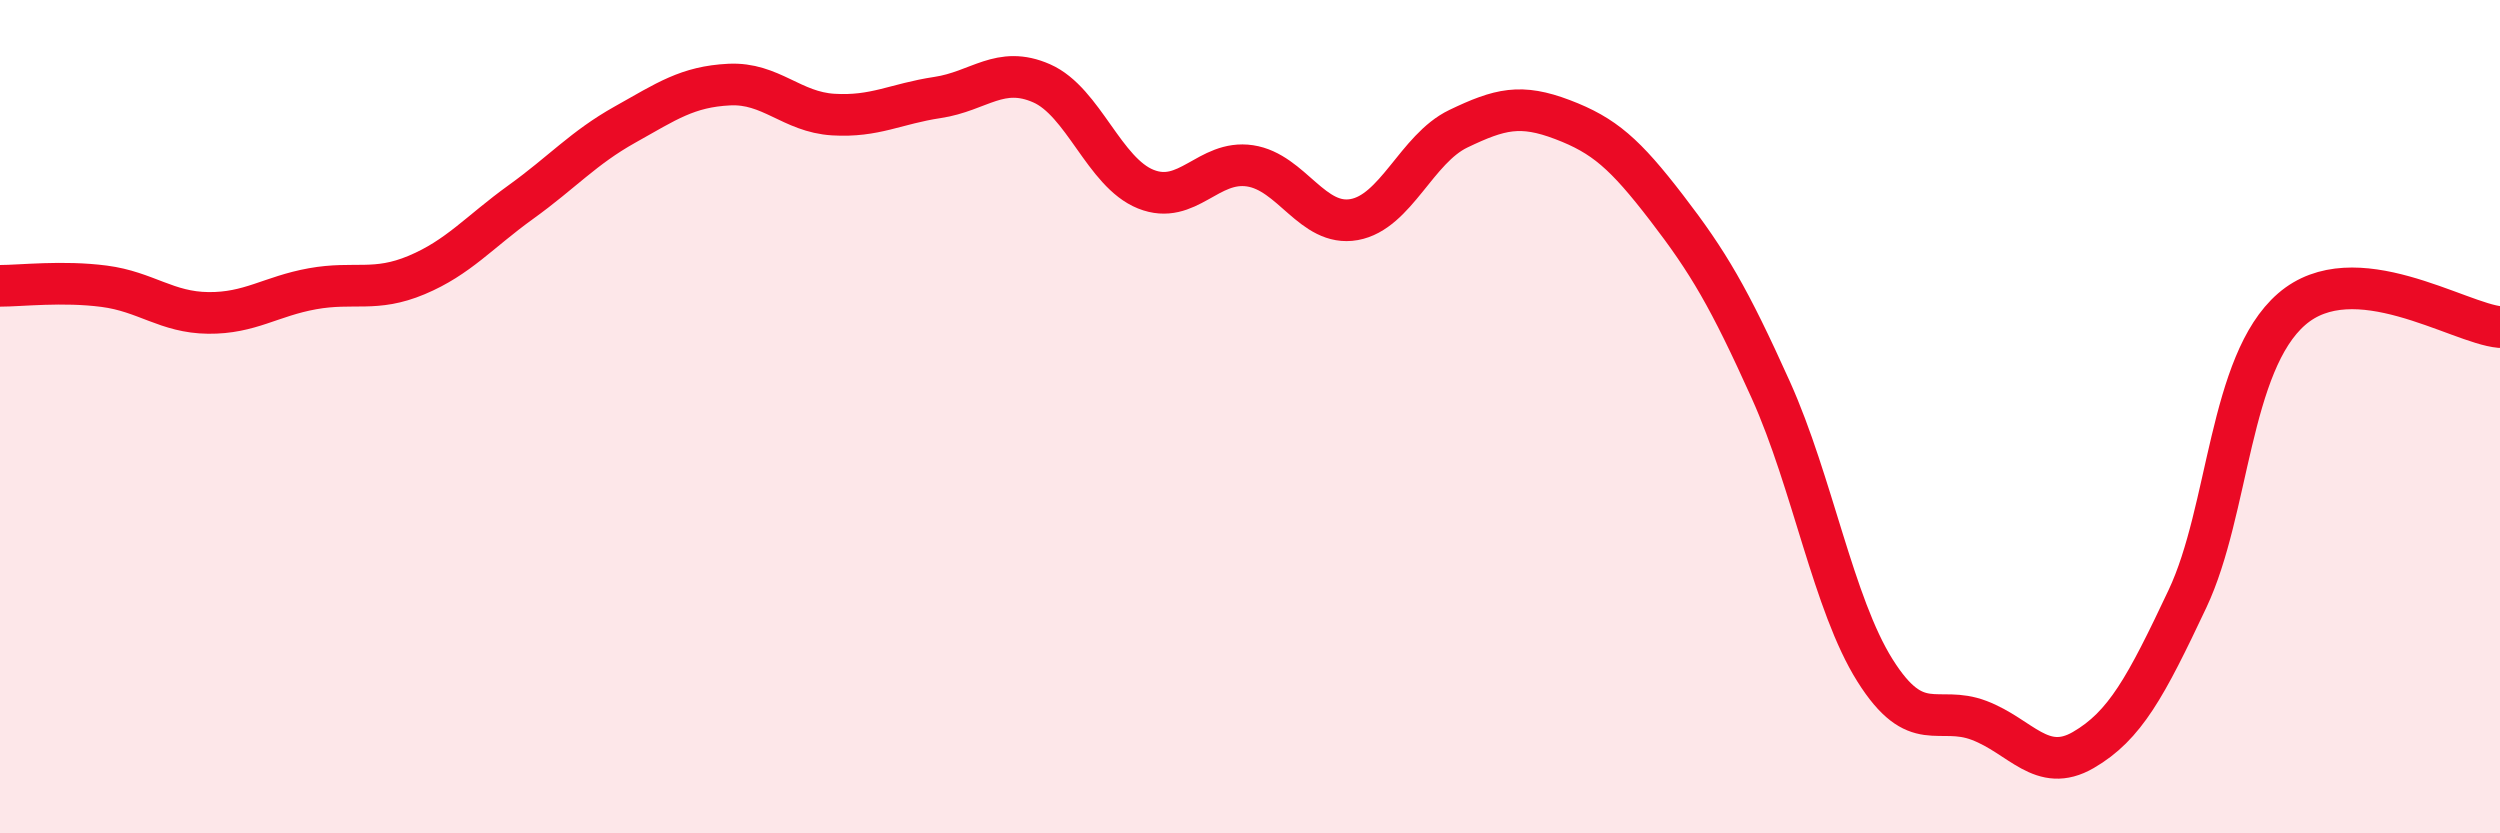
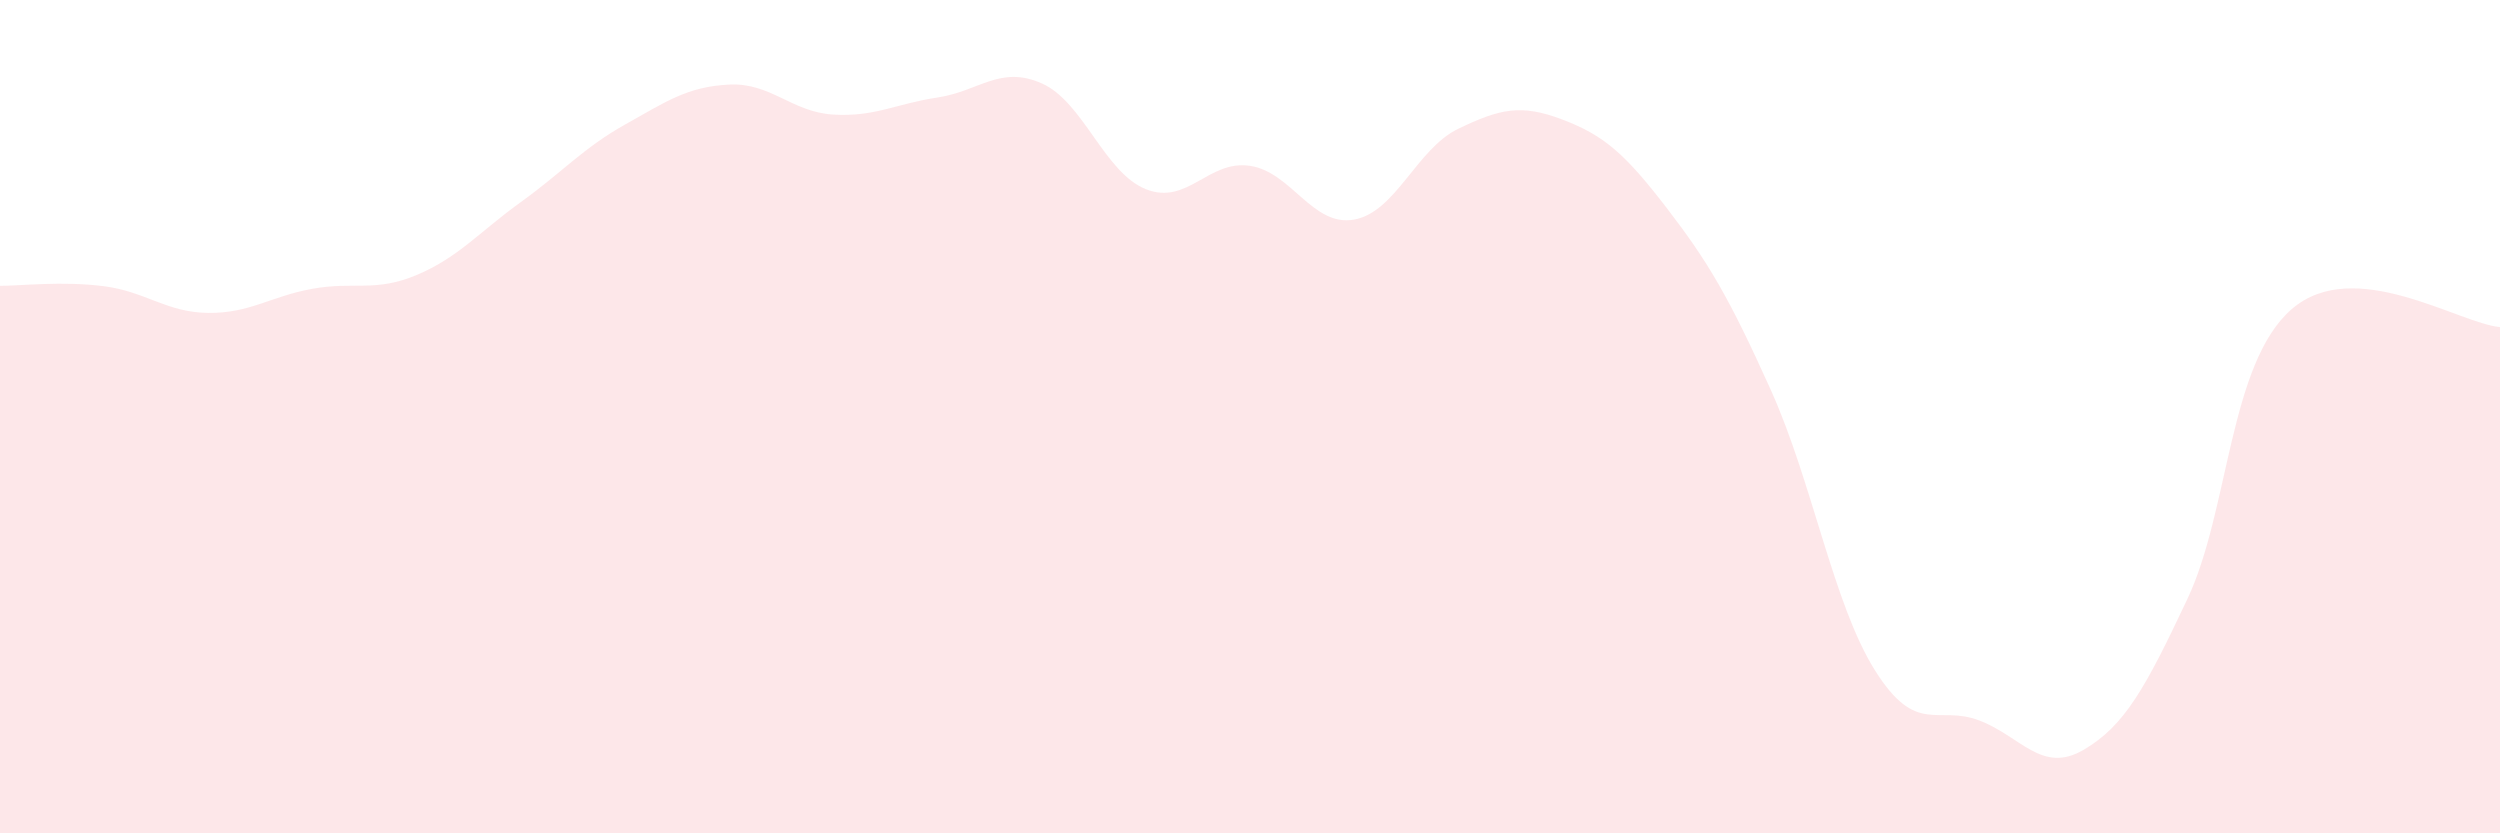
<svg xmlns="http://www.w3.org/2000/svg" width="60" height="20" viewBox="0 0 60 20">
  <path d="M 0,6.86 C 0.5,6.86 1.5,6.74 2.5,6.87 C 3.5,7 4,7.5 5,7.51 C 6,7.52 6.5,7.11 7.5,6.93 C 8.5,6.75 9,7.02 10,6.6 C 11,6.18 11.5,5.57 12.5,4.85 C 13.5,4.13 14,3.55 15,2.99 C 16,2.43 16.5,2.08 17.5,2.03 C 18.5,1.98 19,2.69 20,2.75 C 21,2.81 21.5,2.49 22.5,2.34 C 23.5,2.19 24,1.56 25,2 C 26,2.44 26.5,4.14 27.5,4.54 C 28.5,4.94 29,3.83 30,3.98 C 31,4.13 31.5,5.45 32.5,5.27 C 33.5,5.09 34,3.57 35,3.09 C 36,2.61 36.5,2.49 37.5,2.87 C 38.5,3.25 39,3.69 40,4.99 C 41,6.29 41.5,7.14 42.5,9.36 C 43.5,11.58 44,14.5 45,16.09 C 46,17.68 46.5,16.91 47.5,17.29 C 48.5,17.67 49,18.58 50,18 C 51,17.42 51.5,16.49 52.5,14.37 C 53.5,12.25 53.5,8.72 55,7.42 C 56.5,6.12 59,7.76 60,7.85L60 20L0 20Z" fill="#EB0A25" opacity="0.1" stroke-linecap="round" stroke-linejoin="round" />
-   <path d="M 0,6.86 C 0.5,6.86 1.5,6.74 2.5,6.87 C 3.5,7 4,7.5 5,7.51 C 6,7.52 6.5,7.11 7.5,6.93 C 8.5,6.75 9,7.02 10,6.6 C 11,6.18 11.5,5.57 12.5,4.85 C 13.5,4.13 14,3.55 15,2.99 C 16,2.43 16.5,2.08 17.5,2.03 C 18.5,1.98 19,2.69 20,2.75 C 21,2.81 21.5,2.49 22.5,2.34 C 23.5,2.19 24,1.56 25,2 C 26,2.44 26.5,4.14 27.5,4.54 C 28.5,4.94 29,3.83 30,3.98 C 31,4.13 31.5,5.45 32.5,5.27 C 33.5,5.09 34,3.57 35,3.09 C 36,2.61 36.5,2.49 37.5,2.87 C 38.5,3.25 39,3.69 40,4.99 C 41,6.29 41.5,7.14 42.5,9.36 C 43.5,11.58 44,14.5 45,16.09 C 46,17.68 46.5,16.91 47.5,17.29 C 48.5,17.67 49,18.58 50,18 C 51,17.42 51.5,16.49 52.5,14.37 C 53.5,12.25 53.5,8.72 55,7.42 C 56.5,6.12 59,7.76 60,7.85" stroke="#EB0A25" stroke-width="1" fill="none" stroke-linecap="round" stroke-linejoin="round" />
</svg>